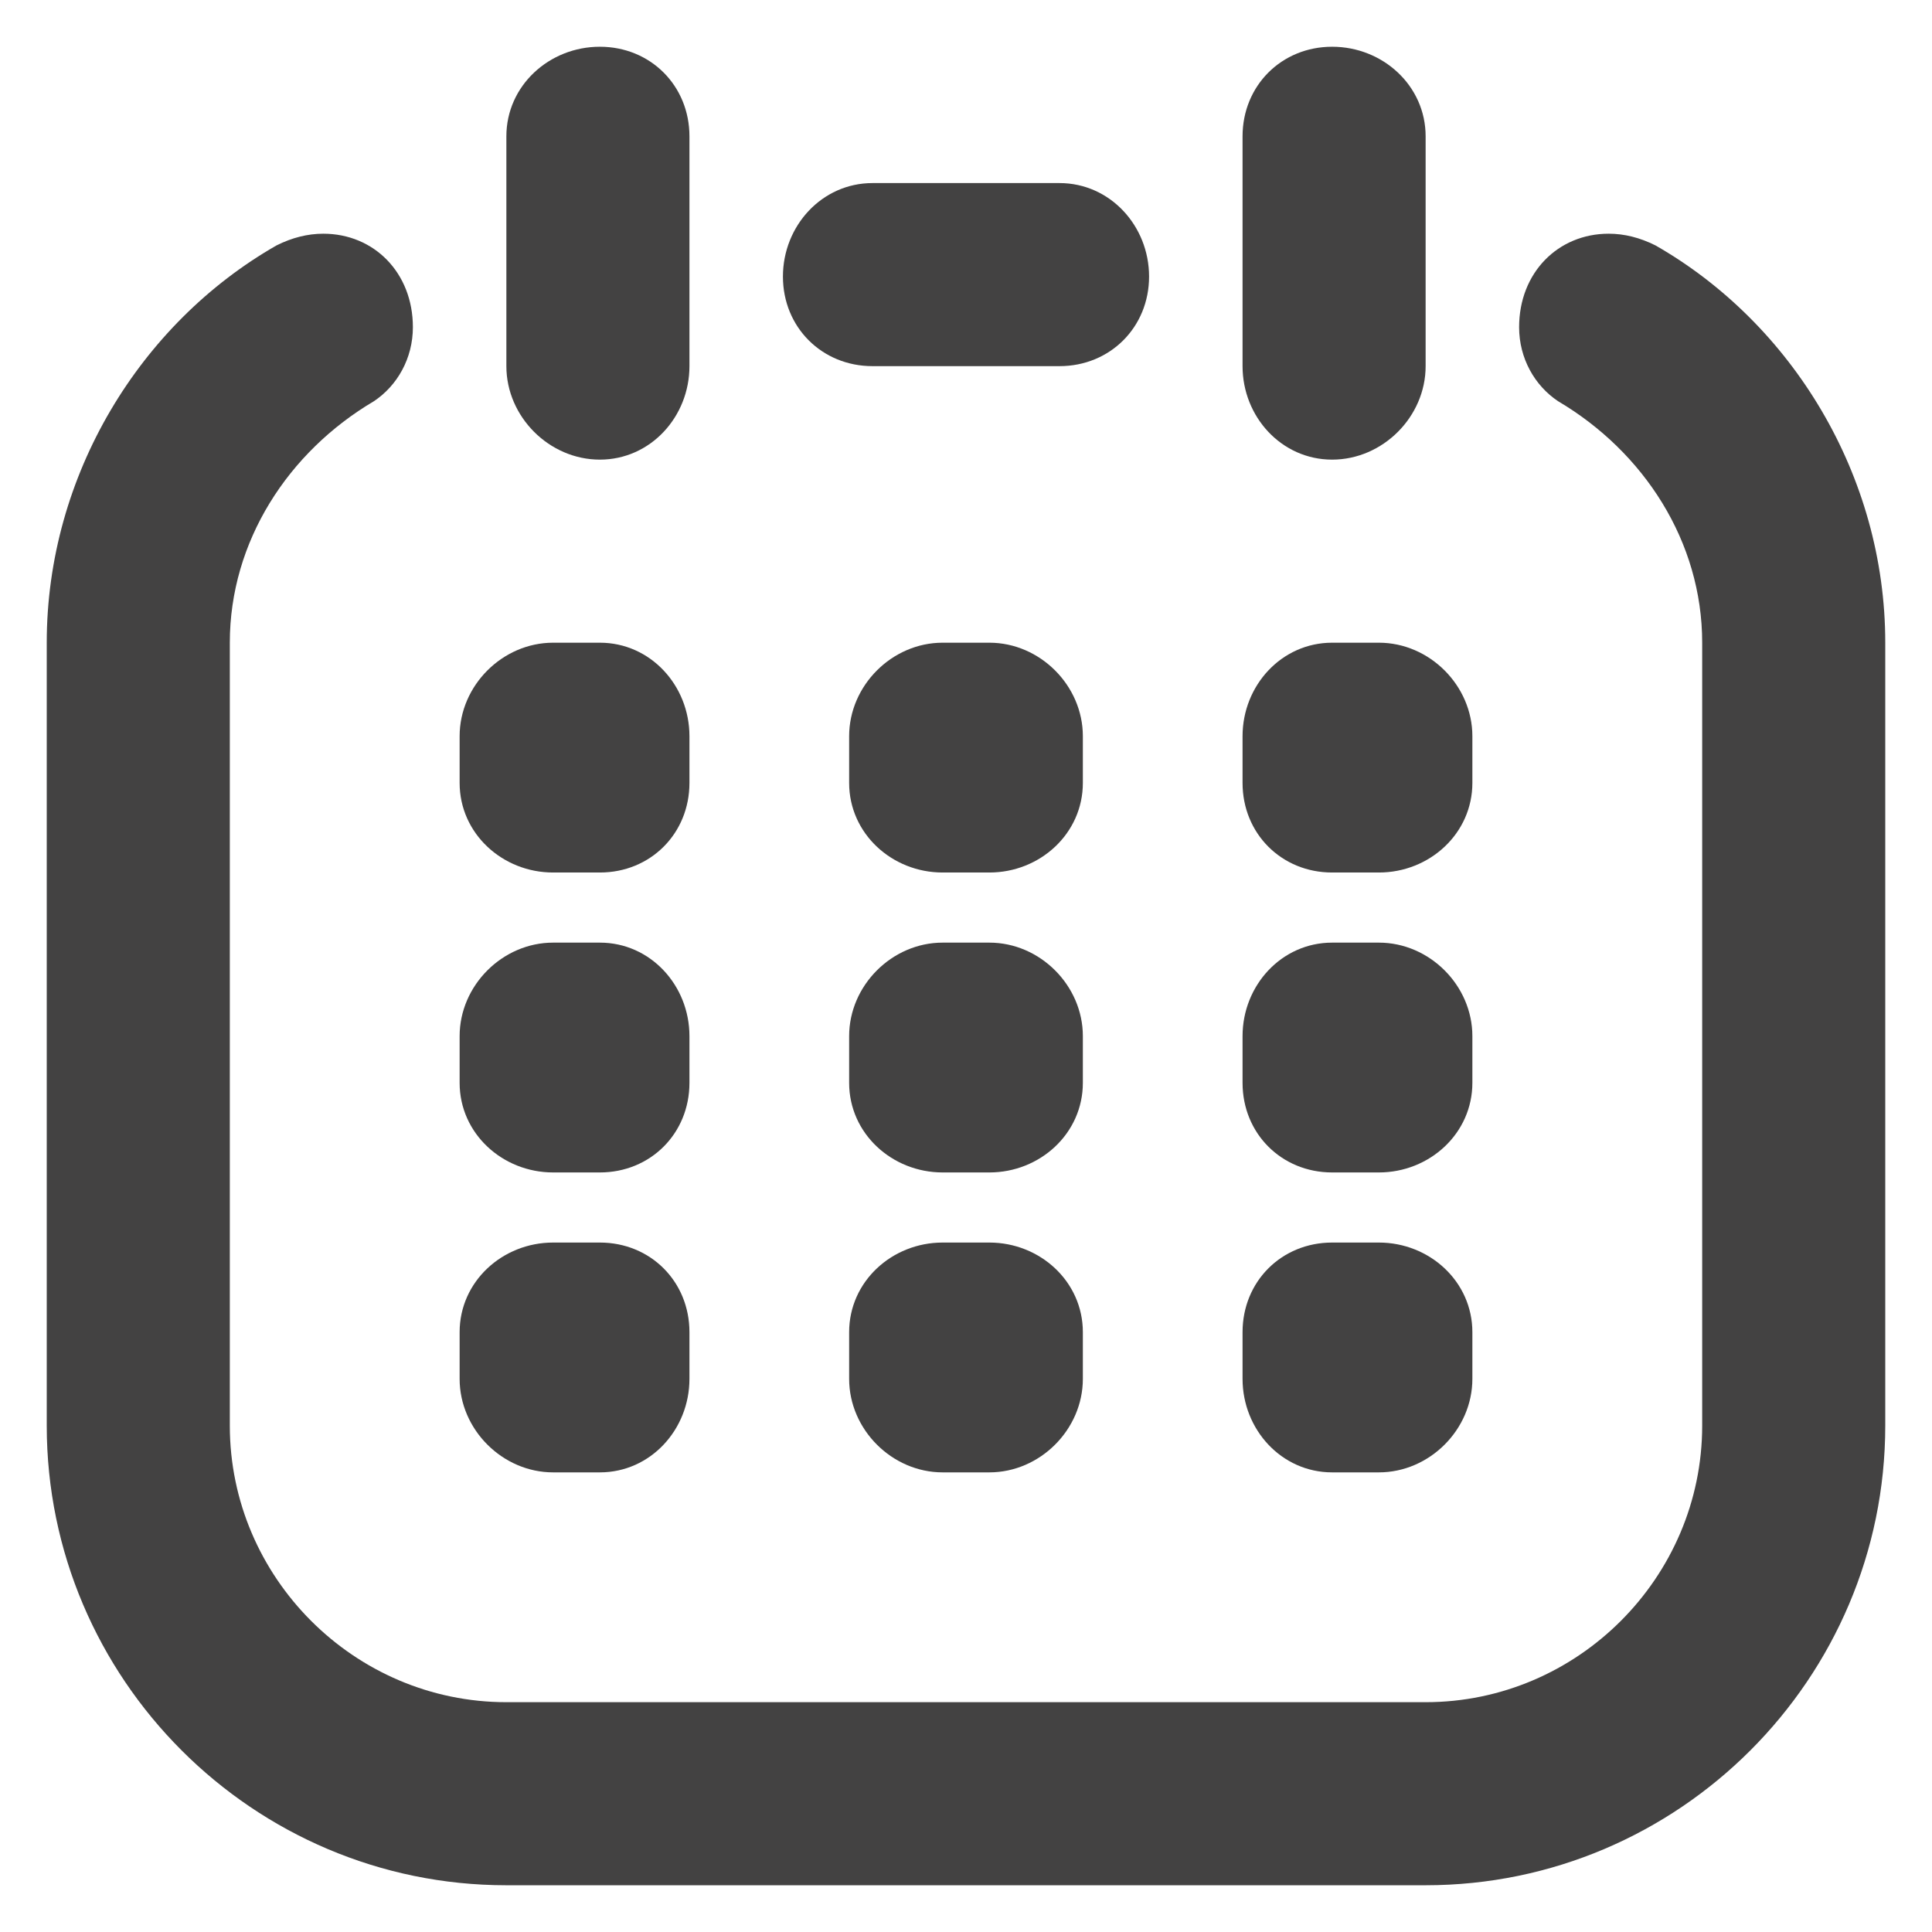
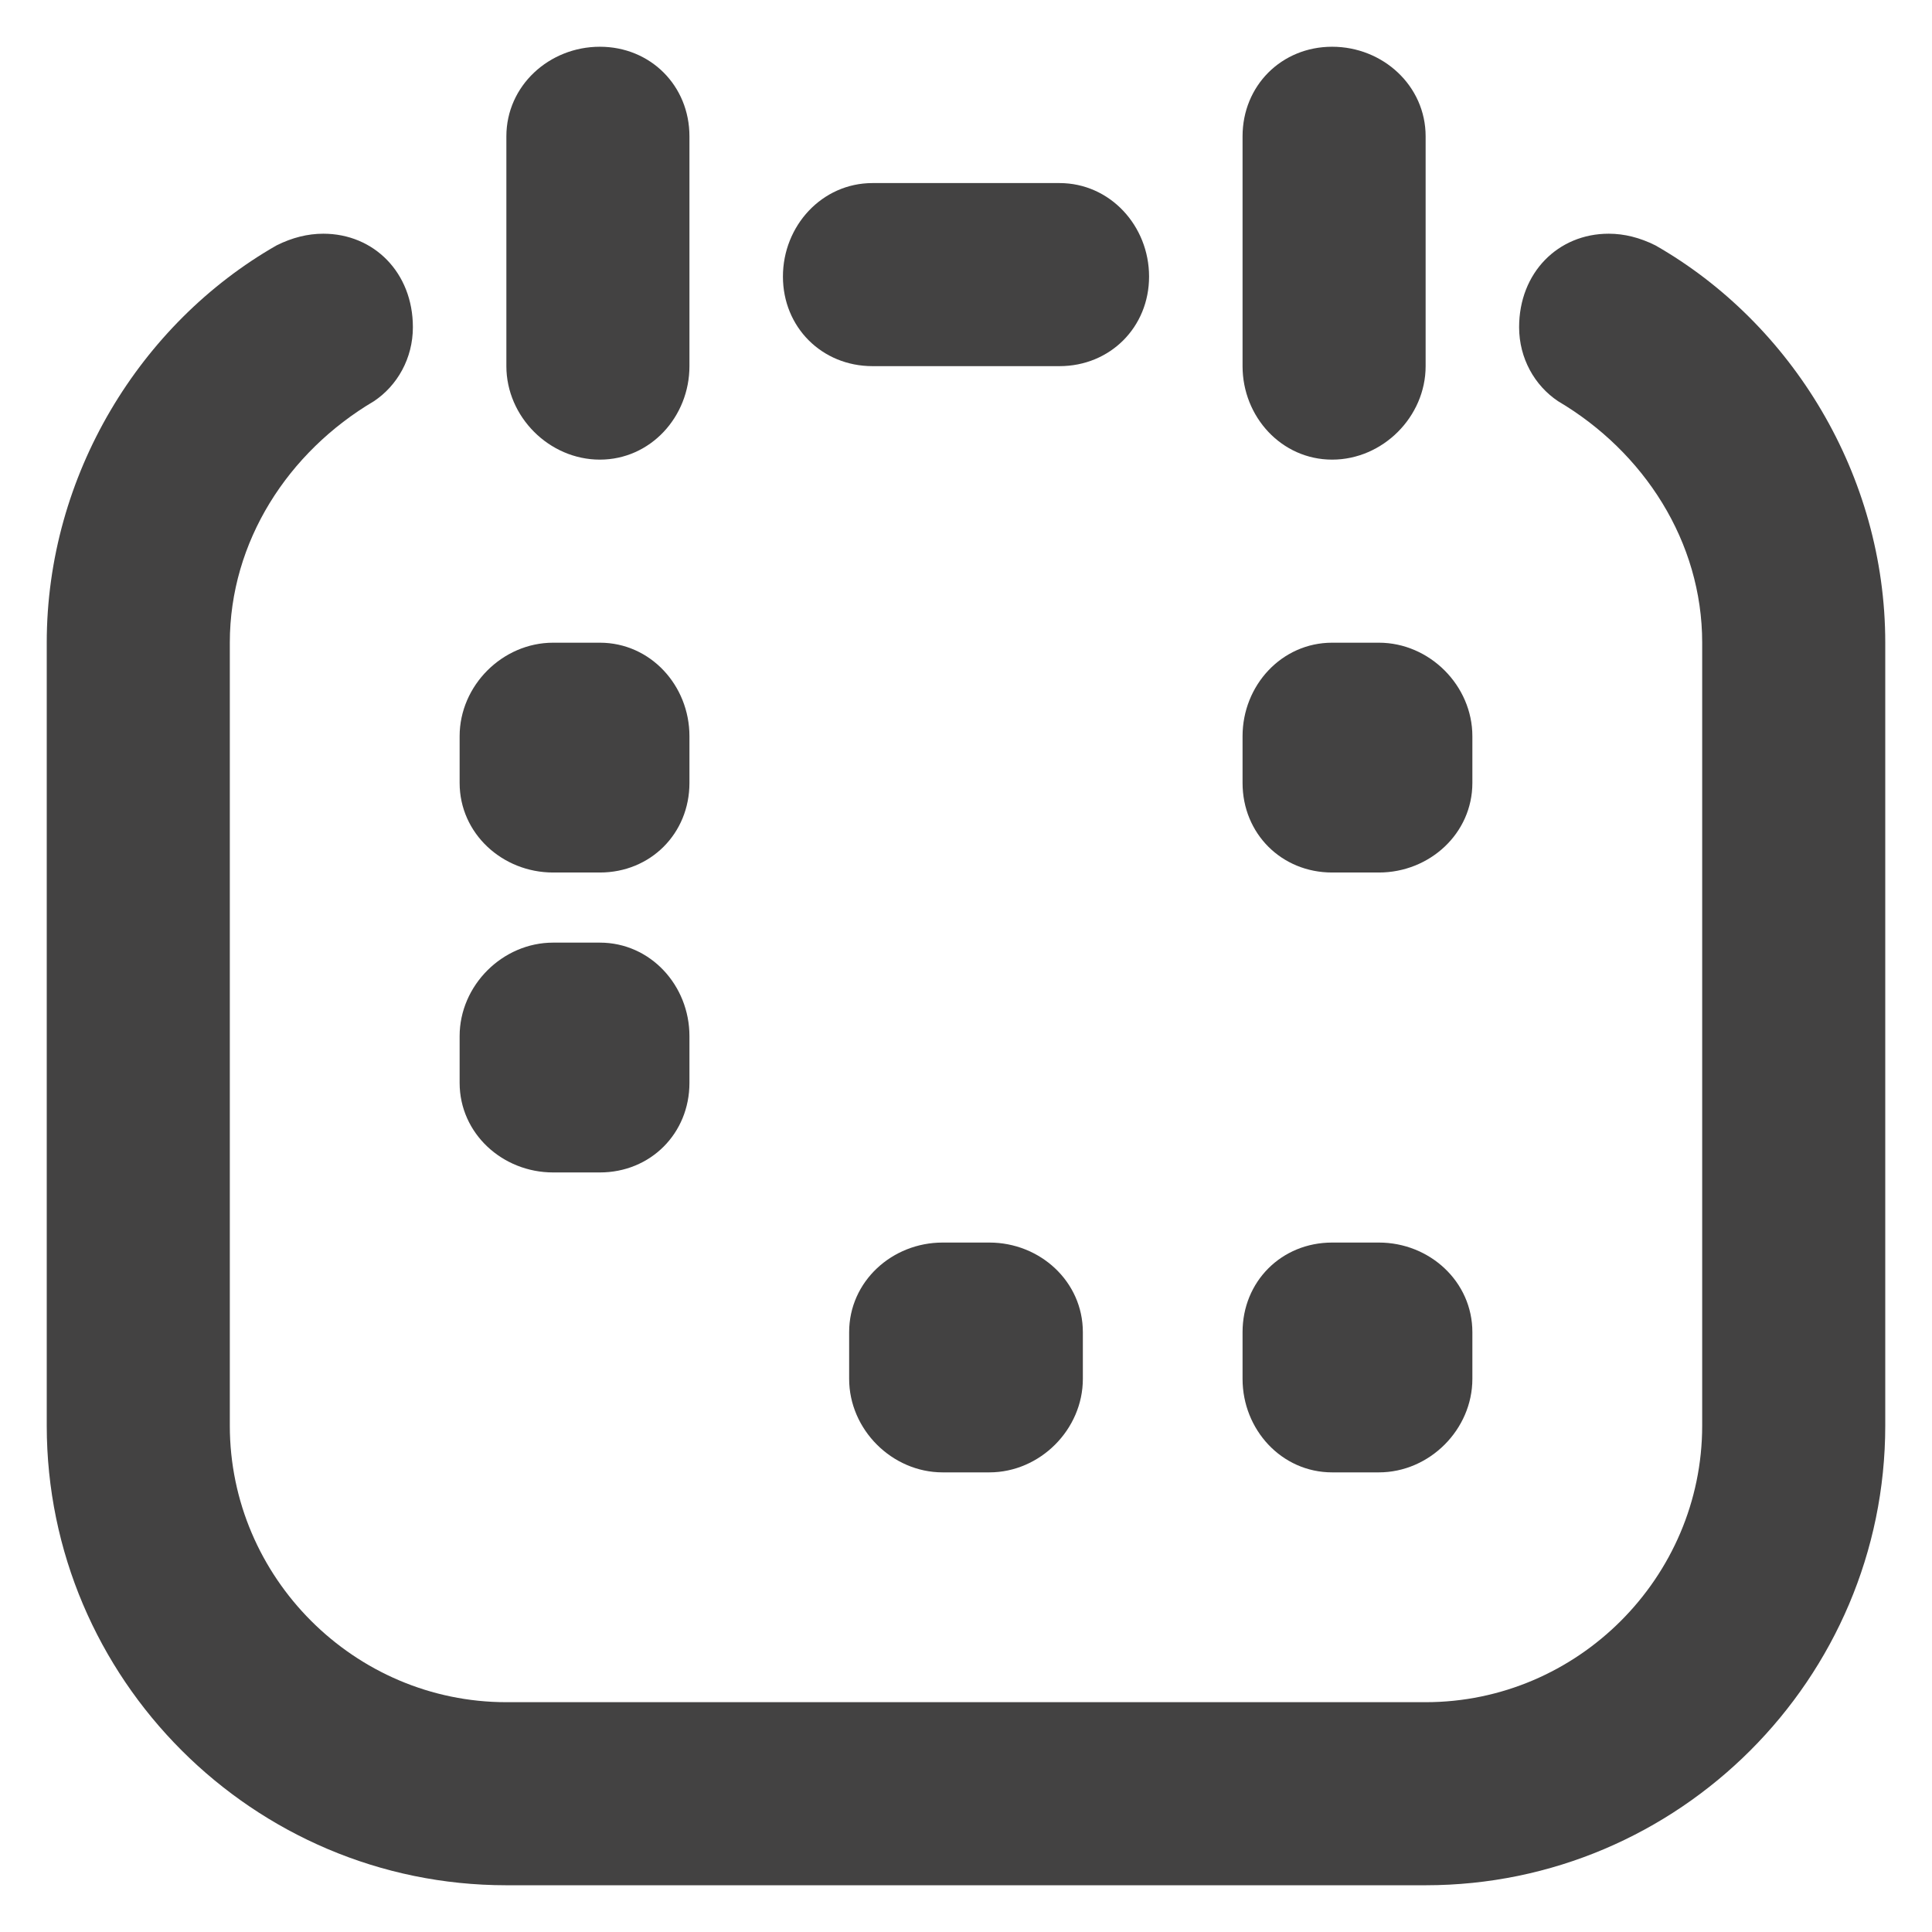
<svg xmlns="http://www.w3.org/2000/svg" xml:space="preserve" width="496px" height="496px" version="1.1" style="shape-rendering:geometricPrecision; text-rendering:geometricPrecision; image-rendering:optimizeQuality; fill-rule:evenodd; clip-rule:evenodd" viewBox="0 0 496 496">
  <defs>
    <style type="text/css">
   
    .fil0 {fill:#434242}
   
  </style>
  </defs>
  <g id="Ebene_x0020_1">
    <path class="fil0" d="M142 165l12 0c13,0 23,11 23,24l0 12c0,13 -10,23 -23,23l-12 0c-13,0 -24,-10 -24,-23l0 -12c0,-13 11,-24 24,-24z" />
    <path class="fil0" d="M142 242l12 0c13,0 23,11 23,24l0 12c0,13 -10,23 -23,23l-12 0c-13,0 -24,-10 -24,-23l0 -12c0,-13 11,-24 24,-24z" />
-     <path class="fil0" d="M142 319l12 0c13,0 23,10 23,23l0 12c0,13 -10,24 -23,24l-12 0c-13,0 -24,-11 -24,-24l0 -12c0,-13 11,-23 24,-23z" />
-     <path class="fil0" d="M242 165l12 0c13,0 24,11 24,24l0 12c0,13 -11,23 -24,23l-12 0c-13,0 -24,-10 -24,-23l0 -12c0,-13 11,-24 24,-24z" />
    <path class="fil0" d="M154 12l0 0c13,0 23,10 23,23l0 59c0,13 -10,24 -23,24l0 0c-13,0 -24,-11 -24,-24l0 -59c0,-13 11,-23 24,-23z" />
    <path class="fil0" d="M342 12l0 0c13,0 24,10 24,23l0 59c0,13 -11,24 -24,24l0 0c-13,0 -23,-11 -23,-24l0 -59c0,-13 10,-23 23,-23z" />
-     <path class="fil0" d="M242 242l12 0c13,0 24,11 24,24l0 12c0,13 -11,23 -24,23l-12 0c-13,0 -24,-10 -24,-23l0 -12c0,-13 11,-24 24,-24z" />
    <path class="fil0" d="M242 319l12 0c13,0 24,10 24,23l0 12c0,13 -11,24 -24,24l-12 0c-13,0 -24,-11 -24,-24l0 -12c0,-13 11,-23 24,-23z" />
    <path class="fil0" d="M342 165l12 0c13,0 24,11 24,24l0 12c0,13 -11,23 -24,23l-12 0c-13,0 -23,-10 -23,-23l0 -12c0,-13 10,-24 23,-24z" />
-     <path class="fil0" d="M342 242l12 0c13,0 24,11 24,24l0 12c0,13 -11,23 -24,23l-12 0c-13,0 -23,-10 -23,-23l0 -12c0,-13 10,-24 23,-24z" />
    <path class="fil0" d="M342 319l12 0c13,0 24,10 24,23l0 12c0,13 -11,24 -24,24l-12 0c-13,0 -23,-11 -23,-24l0 -12c0,-13 10,-23 23,-23z" />
    <path class="fil0" d="M366 484l-236 0c-65,0 -118,-53 -118,-118l0 -201c0,-43 24,-82 59,-102 4,-2 8,-3 12,-3 13,0 23,10 23,24 0,8 -4,15 -10,19l0 0 0 0c-22,13 -37,36 -37,62l0 201c0,39 32,71 71,71l236 0c39,0 71,-32 71,-71l0 -11 0 -106 0 -42 0 -42c0,-26 -15,-49 -37,-62l0 0 0 0c-6,-4 -10,-11 -10,-19 0,-14 10,-24 23,-24 4,0 8,1 12,3 35,20 59,59 59,102l0 42 0 42 0 0 0 0 0 106 0 0 0 1 0 10c0,65 -53,118 -118,118z" />
    <path class="fil0" d="M272 47c13,0 23,11 23,24 0,13 -10,23 -23,23l0 0 -48 0 0 0c-13,0 -23,-10 -23,-23 0,-13 10,-24 23,-24l0 0 48 0 0 0z" />
  </g>
</svg>